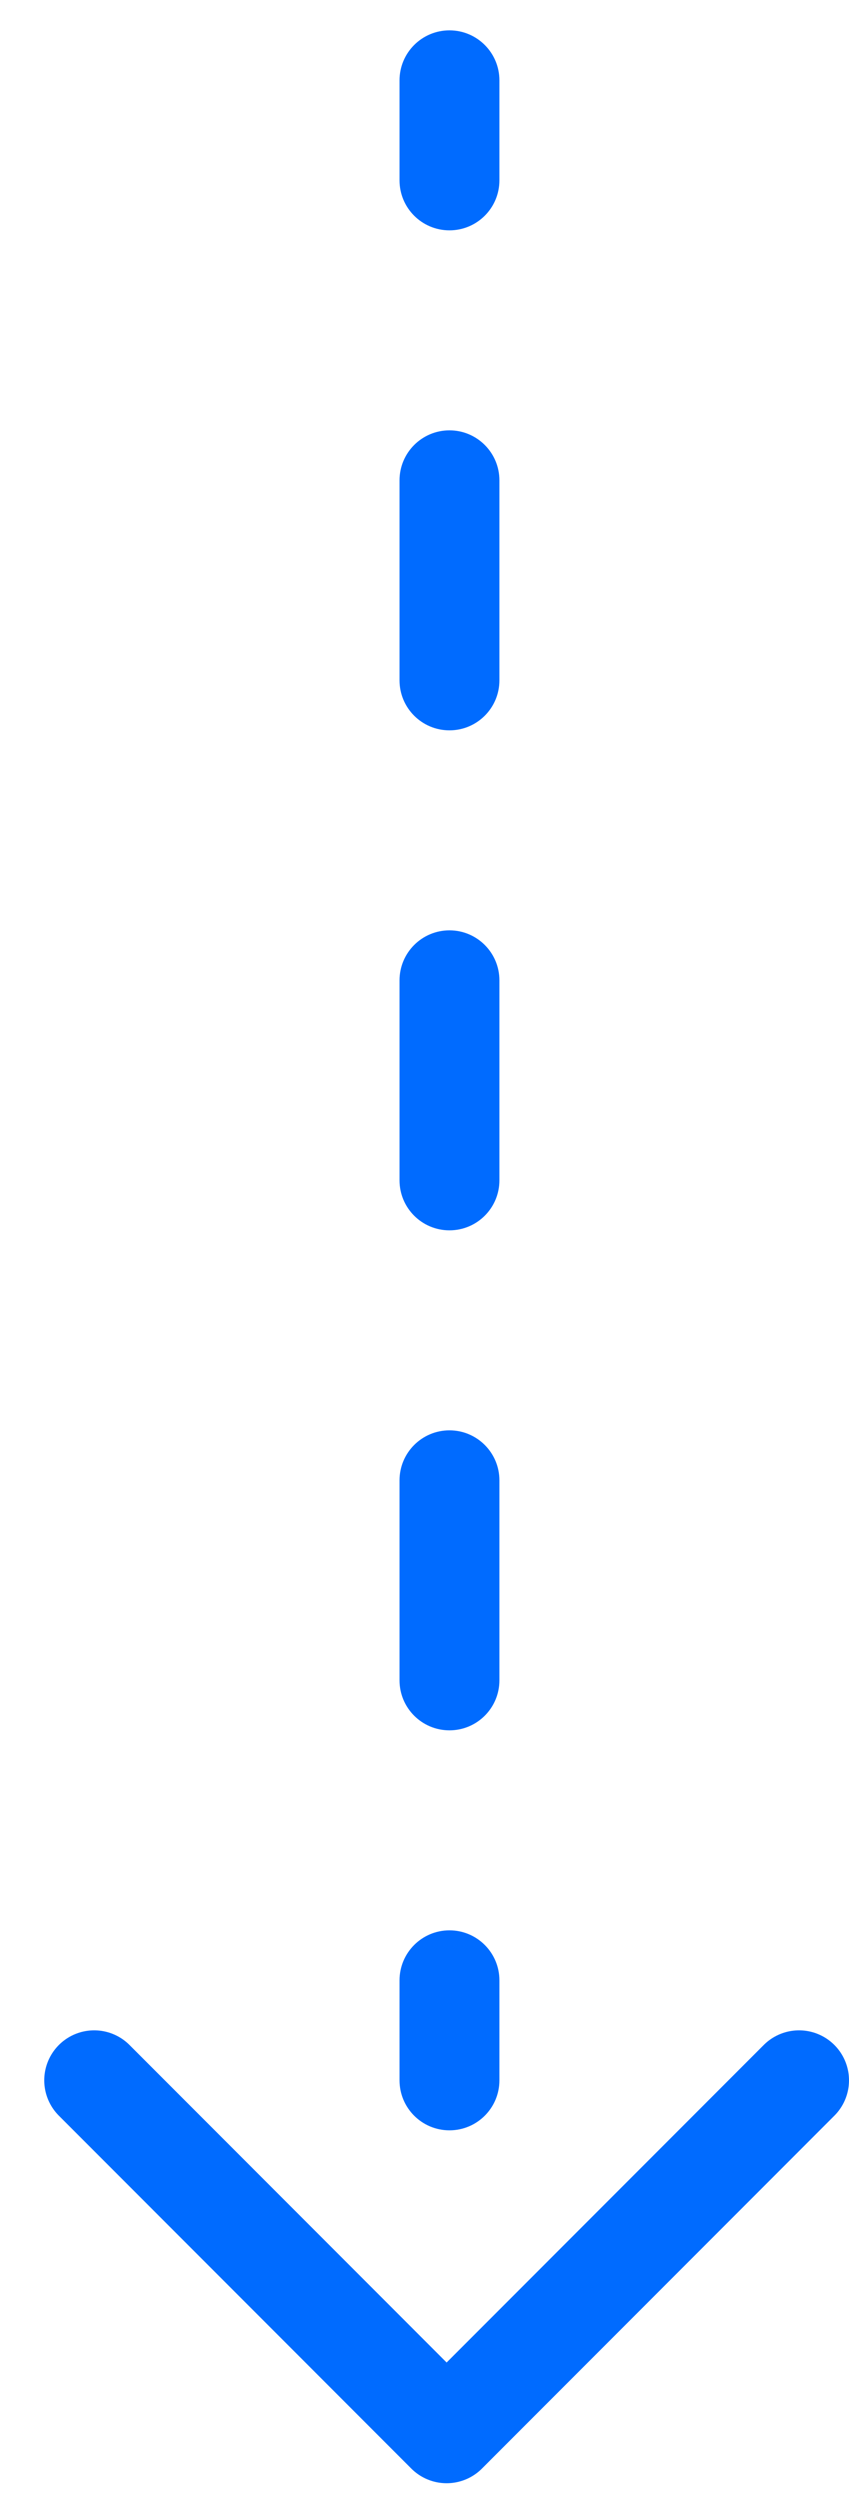
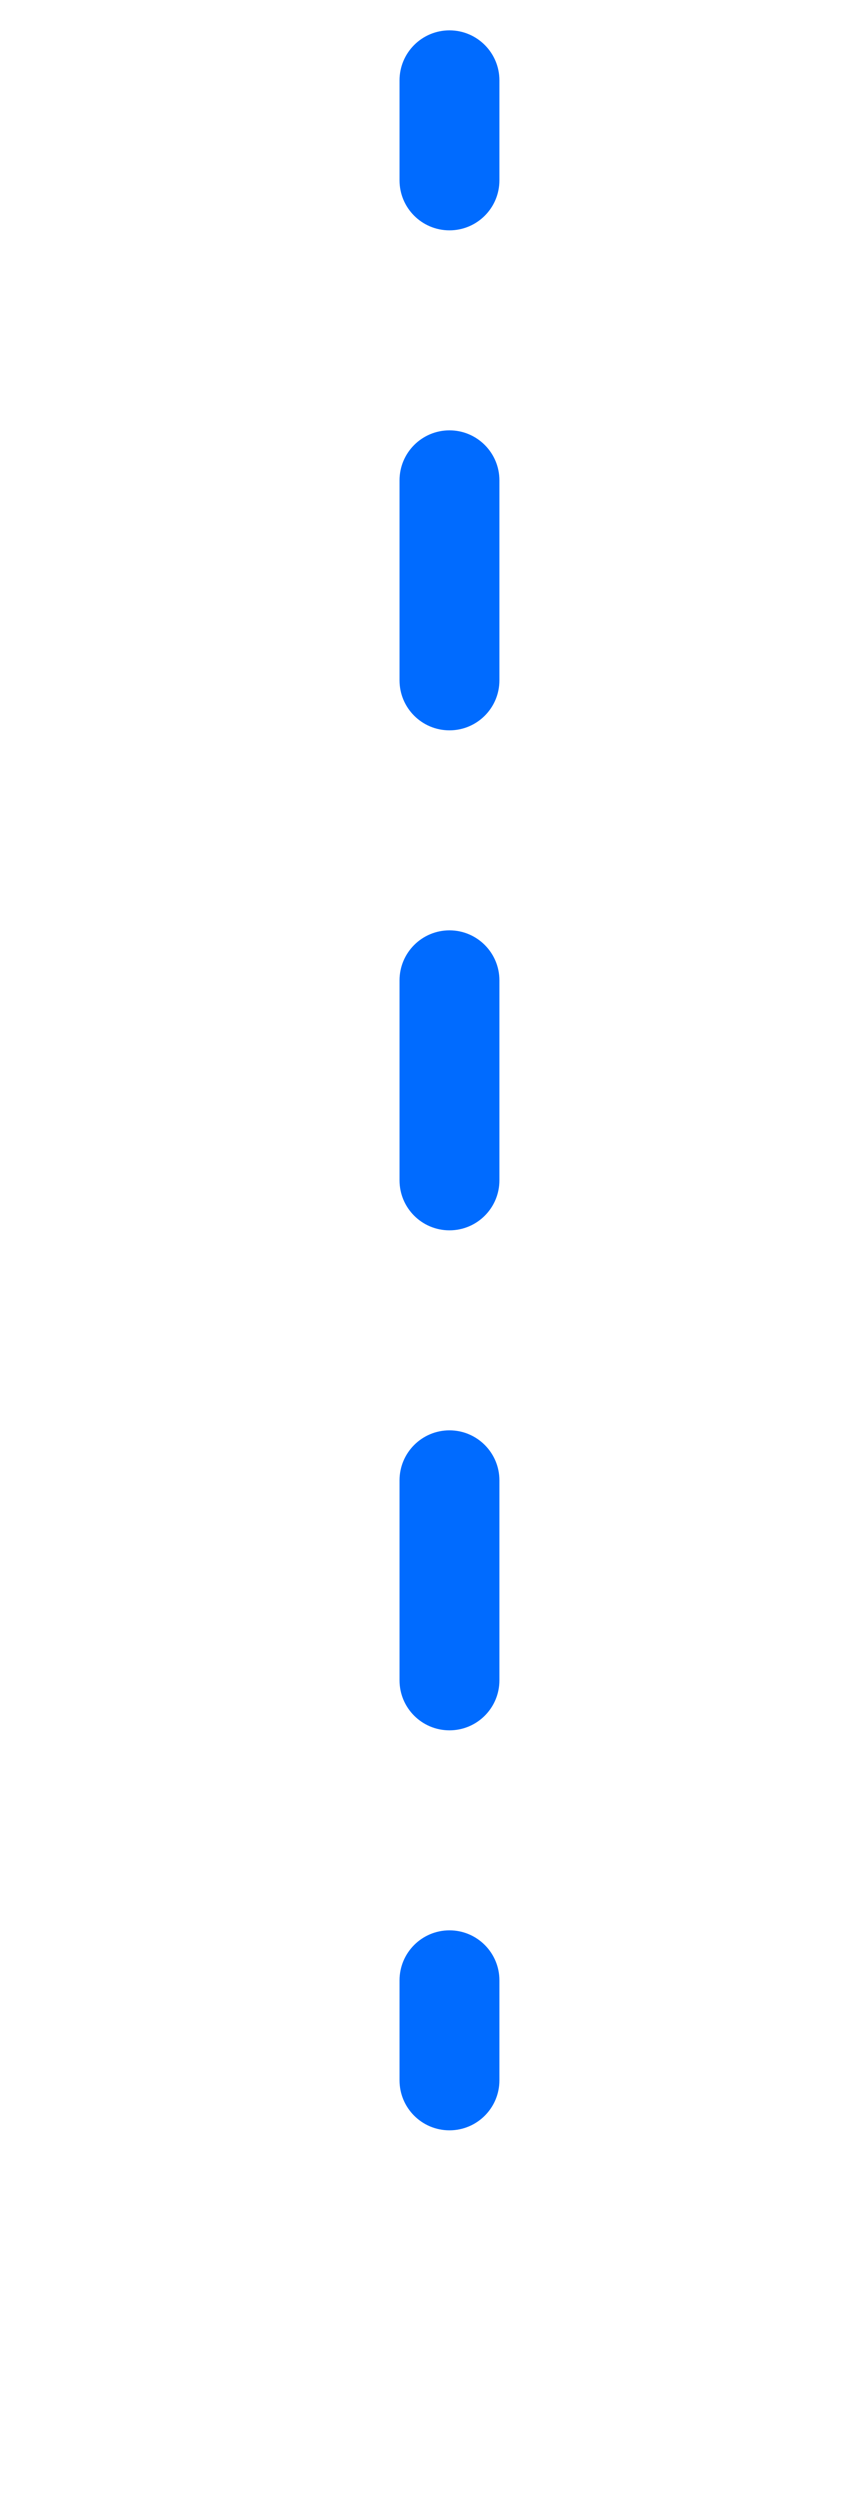
<svg xmlns="http://www.w3.org/2000/svg" width="17" height="50" viewBox="0 0 17 50" fill="none">
-   <path d="M1.886 41.607L8.943 48.665L16 41.607" stroke="#006BFF" stroke-width="2" stroke-linecap="round" stroke-linejoin="round" />
  <path d="M10 1.607C10 1.055 9.552 0.607 9 0.607C8.448 0.607 8 1.055 8 1.607L10 1.607ZM8 41.607C8 42.16 8.448 42.607 9 42.607C9.552 42.607 10 42.16 10 41.607L8 41.607ZM8 3.607C8 4.16 8.448 4.607 9 4.607C9.552 4.607 10 4.16 10 3.607L8 3.607ZM10 9.607C10 9.055 9.552 8.607 9 8.607C8.448 8.607 8 9.055 8 9.607L10 9.607ZM8 13.607C8 14.16 8.448 14.607 9 14.607C9.552 14.607 10 14.16 10 13.607L8 13.607ZM10 19.607C10 19.055 9.552 18.607 9 18.607C8.448 18.607 8 19.055 8 19.607L10 19.607ZM8 23.607C8 24.16 8.448 24.607 9 24.607C9.552 24.607 10 24.16 10 23.607L8 23.607ZM10 29.607C10 29.055 9.552 28.607 9 28.607C8.448 28.607 8 29.055 8 29.607L10 29.607ZM8 33.607C8 34.16 8.448 34.607 9 34.607C9.552 34.607 10 34.16 10 33.607L8 33.607ZM10 39.607C10 39.055 9.552 38.607 9 38.607C8.448 38.607 8 39.055 8 39.607L10 39.607ZM8 1.607L8 3.607L10 3.607L10 1.607L8 1.607ZM8 9.607L8 13.607L10 13.607L10 9.607L8 9.607ZM8 19.607L8 23.607L10 23.607L10 19.607L8 19.607ZM8 29.607L8 33.607L10 33.607L10 29.607L8 29.607ZM8 39.607L8 41.607L10 41.607L10 39.607L8 39.607Z" fill="#006BFF" />
</svg>